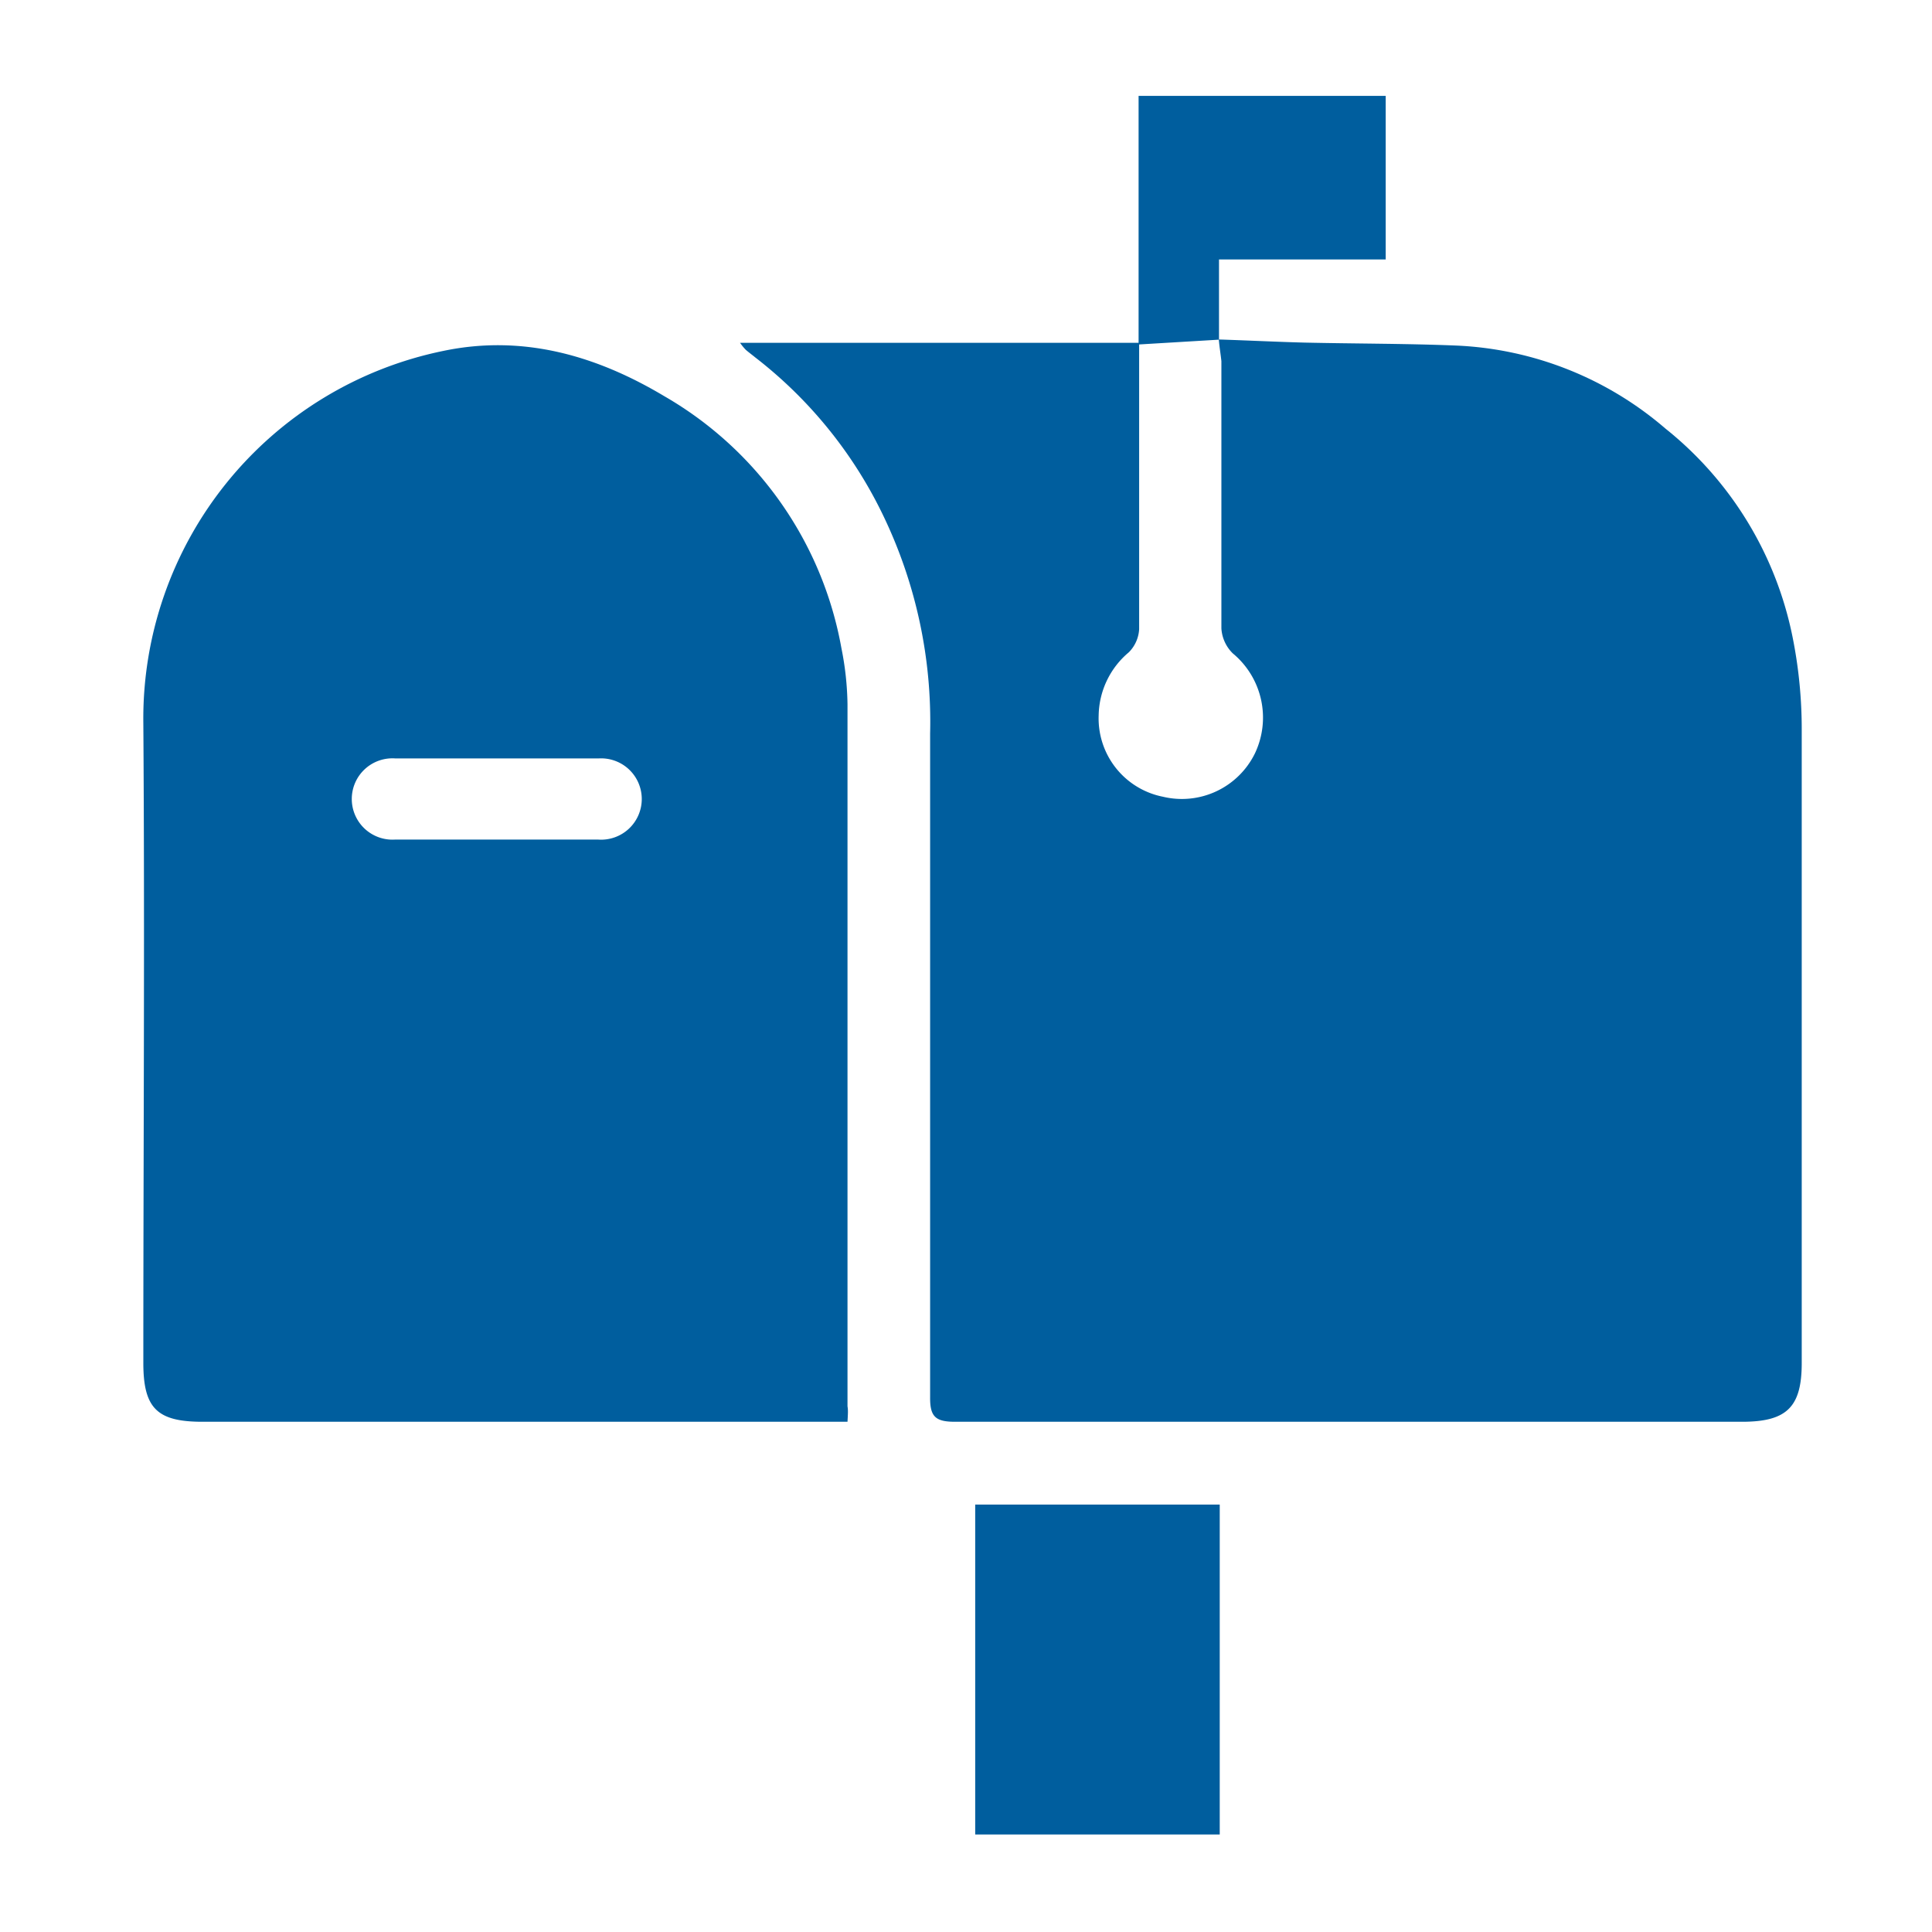
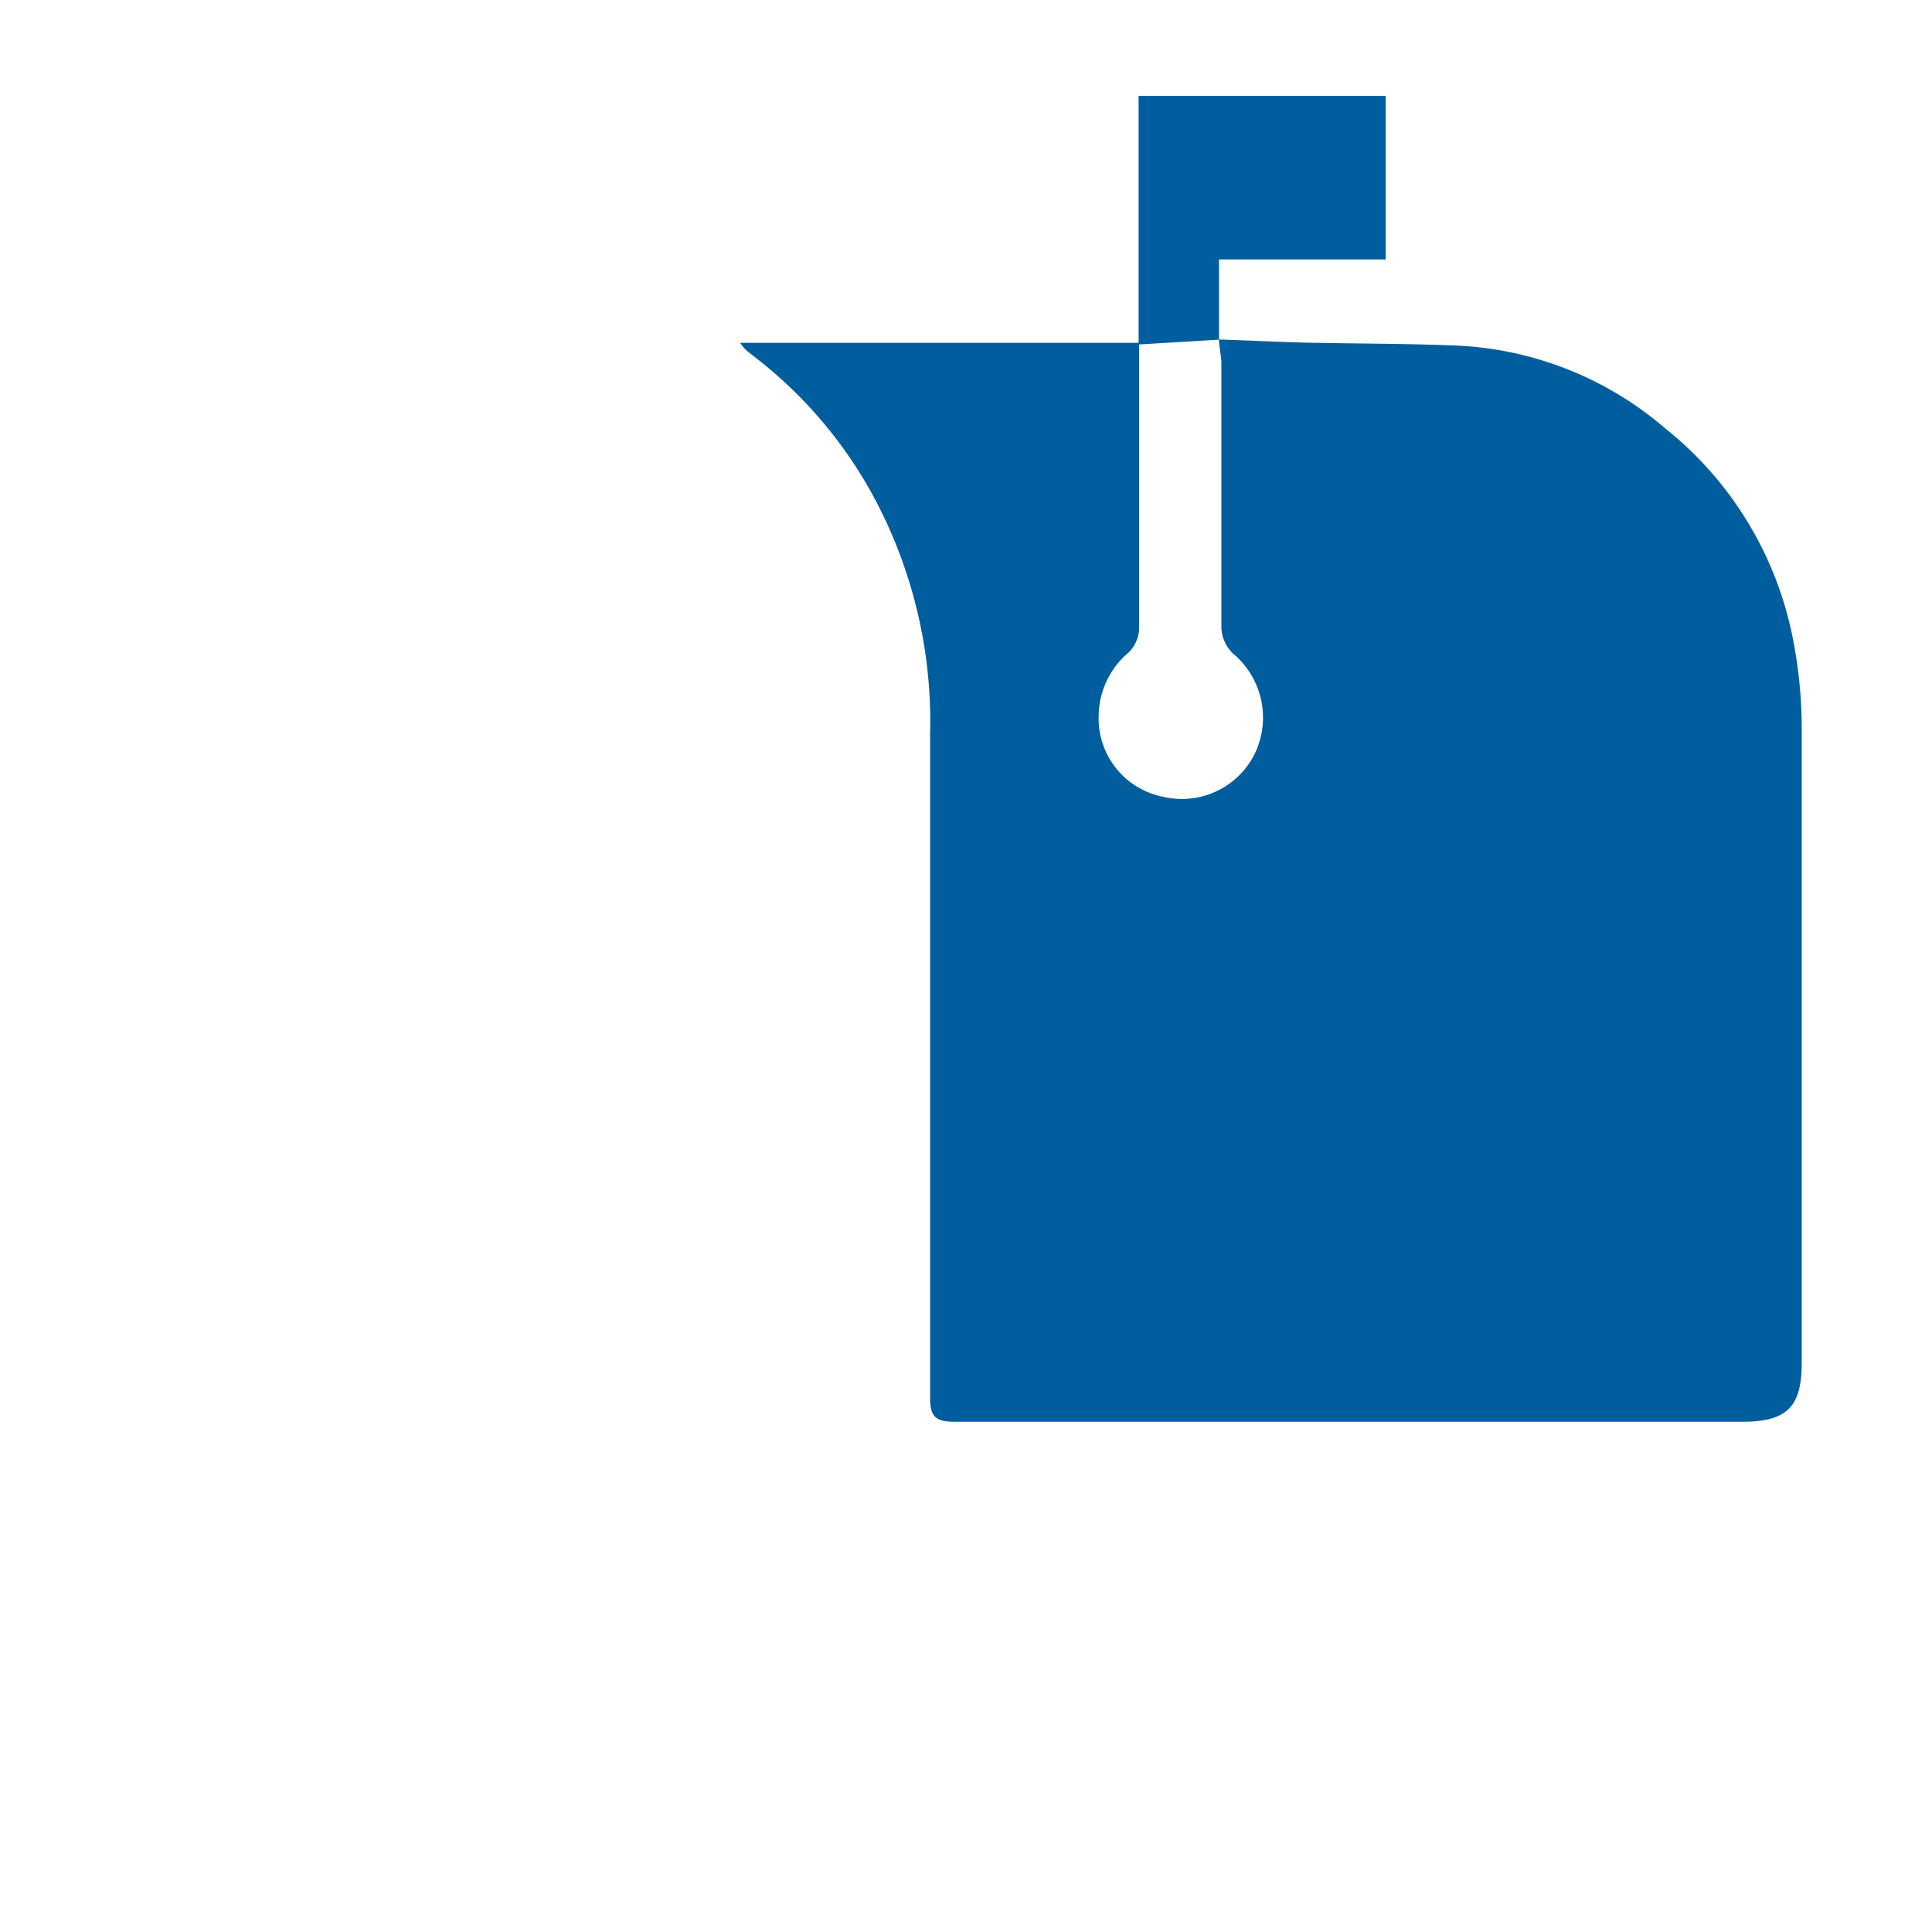
<svg xmlns="http://www.w3.org/2000/svg" id="Layer_1" data-name="Layer 1" viewBox="0 0 105 105">
  <defs>
    <style>.cls-1{fill:#005e9e;}</style>
  </defs>
  <path class="cls-1" d="M66.24,18.45c1.56.05,3.12.13,4.68.17,2.74.06,5.48.05,8.22.16a18.65,18.65,0,0,1,11.37,4.51,19.38,19.38,0,0,1,6.92,11.37,25.38,25.38,0,0,1,.49,5c0,11.47,0,23,0,34.42,0,2.39-.81,3.19-3.24,3.19-14.26,0-28.52,0-42.78,0-1.05,0-1.36-.27-1.35-1.33,0-12,0-24,0-36.08a25.82,25.82,0,0,0-2.51-11.76,24,24,0,0,0-7-8.68c-.17-.14-.35-.27-.51-.41a3,3,0,0,1-.31-.38H61.88V5.21H75.31V14.1H66.25v4.36l-4.34.26V20c0,4.73,0,9.46,0,14.19a1.93,1.93,0,0,1-.56,1.26,4.57,4.57,0,0,0-1.64,3.43,4.34,4.34,0,0,0,3.49,4.42,4.42,4.42,0,0,0,5-2.35A4.53,4.53,0,0,0,67,35.51a2.07,2.07,0,0,1-.62-1.36c0-4.84,0-9.68,0-14.52C66.34,19.24,66.27,18.84,66.24,18.45Z" />
-   <path class="cls-1" d="M46.06,77.27H11c-2.47,0-3.21-.74-3.21-3.2,0-11.58.08-23.16,0-34.75A20.4,20.4,0,0,1,24.1,19.07c4.36-.91,8.35.28,12,2.46a19.85,19.85,0,0,1,9.63,13.7,16.46,16.46,0,0,1,.33,3.05q0,19.08,0,38.15C46.1,76.65,46.08,76.87,46.06,77.27ZM27,41.22h-5.5a2.21,2.21,0,1,0-.05,4.41q5.54,0,11.07,0a2.21,2.21,0,1,0,0-4.41Z" />
-   <path class="cls-1" d="M66.29,99.7H53V81.77H66.29Z" />
+   <path class="cls-1" d="M66.29,99.7H53H66.29Z" />
</svg>